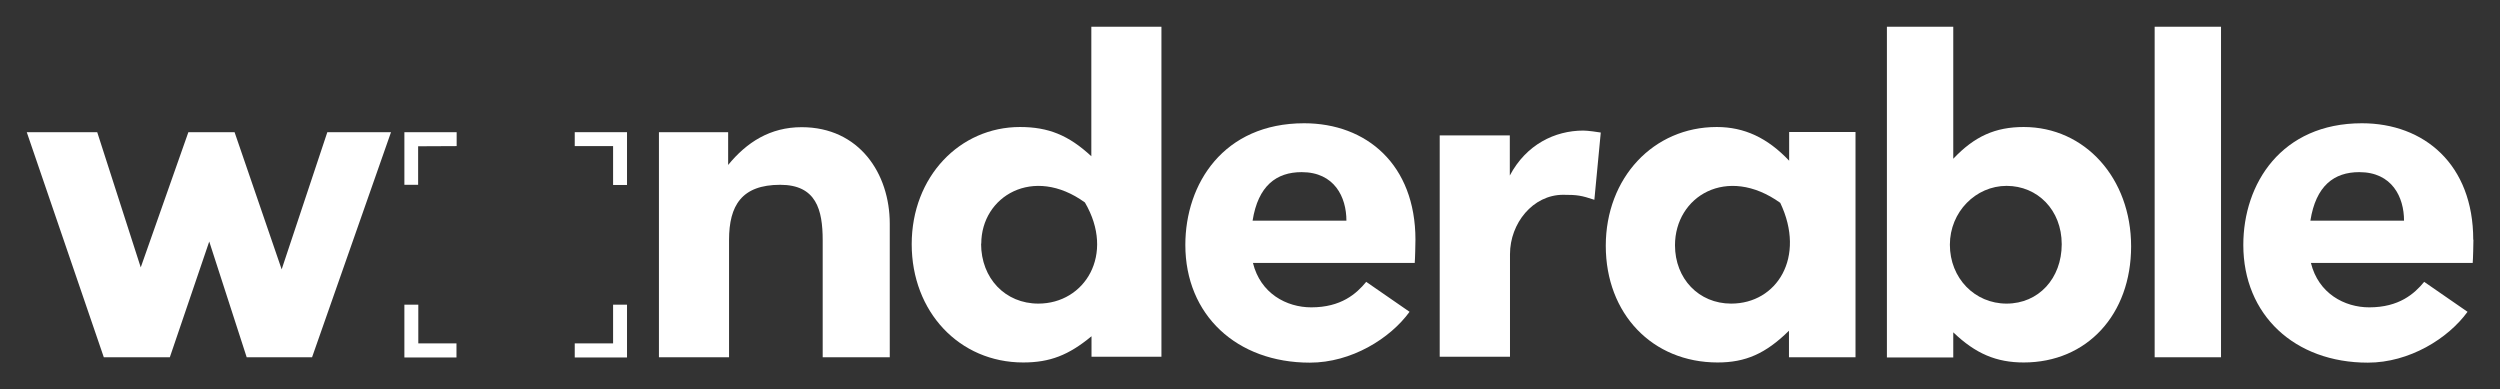
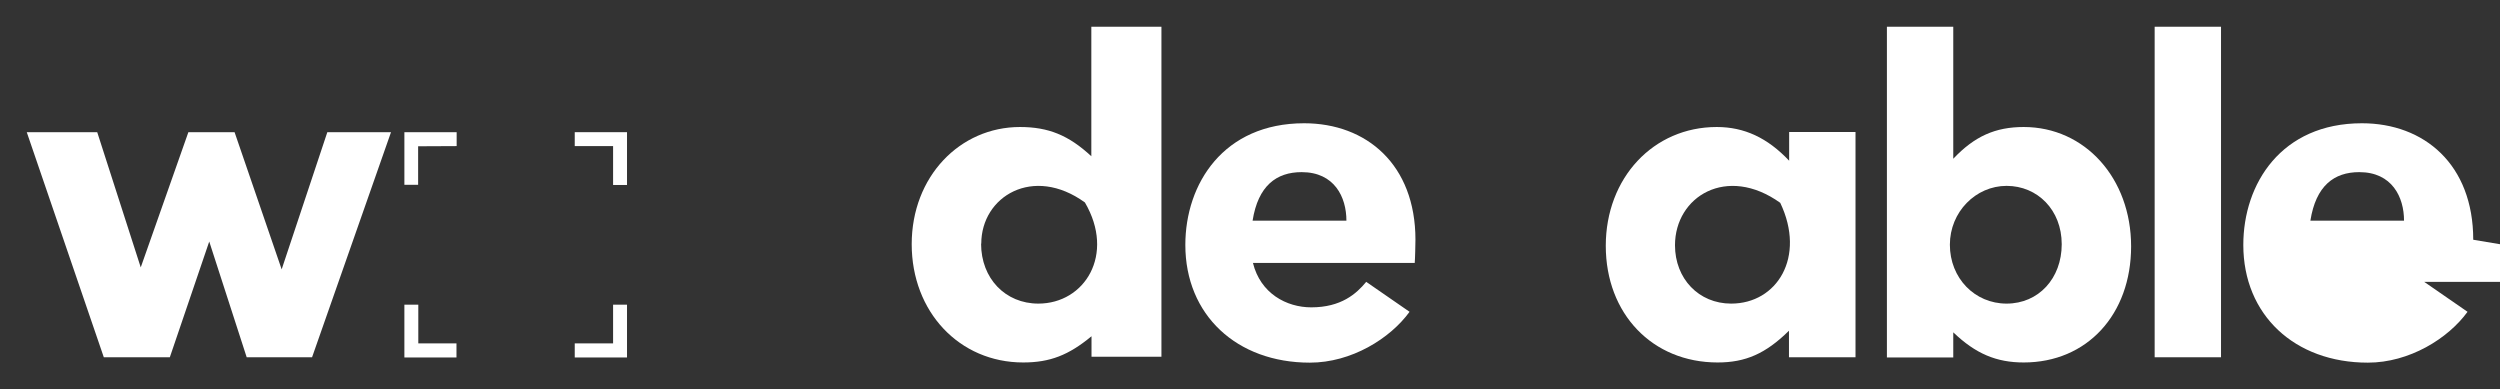
<svg xmlns="http://www.w3.org/2000/svg" id="header" viewBox="0 0 140.15 21.82">
  <rect x="0" y="0" width="140.15" height="21.82" fill="#333333" stroke="none" />
  <defs>
    <style>      .st0 {        fill: #fff;      }    </style>
  </defs>
-   <path class="st0" d="M40.81,9.26c1.05-1.29,2.37-2.13,4.13-2.13,3.23,0,4.94,2.6,4.94,5.41v7.49h-3.76v-6.56c0-1.71-.36-3.11-2.38-3.11-2.16,0-2.87,1.16-2.87,3.09v6.58h-3.93V7.41h3.88v1.85Z" />
  <path class="st0" d="M65.12,20h-3.93v-1.15c-1.28,1.06-2.33,1.47-3.83,1.47-3.58,0-6.25-2.84-6.25-6.63s2.7-6.57,6.07-6.57c1.59,0,2.73.46,4,1.64V1.5h3.93v18.5ZM55,13.66c0,1.95,1.36,3.36,3.21,3.36,2.6,0,4.32-2.75,2.61-5.67-2.9-2.1-5.81-.34-5.81,2.31Z" />
  <path class="st0" d="M79.35,13.44c0-4.22-2.75-6.53-6.24-6.53-4.52,0-6.66,3.39-6.66,6.82,0,3.93,2.88,6.6,6.98,6.6,2.33,0,4.5-1.35,5.59-2.85l-2.43-1.68c-.55.67-1.41,1.43-3.08,1.43-1.39,0-2.85-.78-3.27-2.49h9.07c.02-.2.04-1.1.04-1.3ZM70.22,12.37c.31-1.96,1.34-2.72,2.75-2.72,1.84,0,2.51,1.4,2.51,2.72h-5.25Z" />
-   <path class="st0" d="M89.74,7.42l-.36,3.78c-.73-.24-.94-.28-1.75-.28-1.7,0-2.98,1.6-2.98,3.33v5.75h-3.94V7.59h3.93v2.25c.92-1.74,2.53-2.52,4.12-2.52.24,0,.82.08.98.11Z" />
  <path class="st0" d="M104.01,20.03h-3.72v-1.49c-1.31,1.29-2.44,1.78-4,1.78-3.66,0-6.27-2.73-6.27-6.54s2.67-6.66,6.22-6.66c1.54,0,2.84.6,4.06,1.89v-1.61h3.72v12.63ZM93.9,13.75c0,1.87,1.33,3.27,3.15,3.27,2.57,0,4.2-2.61,2.75-5.65-2.99-2.14-5.9-.36-5.9,2.38Z" />
  <path class="st0" d="M109.5,8.9c1.19-1.26,2.36-1.78,3.95-1.78,3.43,0,6.02,2.87,6.02,6.69s-2.47,6.51-6.02,6.51c-1.53,0-2.7-.49-3.95-1.69v1.41h-3.72V1.5h3.72v7.4ZM109.31,13.72c0,1.87,1.39,3.3,3.18,3.3s3.09-1.41,3.09-3.33-1.36-3.27-3.09-3.27-3.18,1.46-3.18,3.3Z" />
  <path class="st0" d="M124.51,20.03h-3.72V1.5h3.72v18.53Z" />
-   <path class="st0" d="M138.65,13.44c0-4.22-2.75-6.53-6.24-6.53-4.52,0-6.65,3.39-6.65,6.82,0,3.93,2.88,6.6,6.98,6.6,2.33,0,4.5-1.35,5.59-2.85l-2.43-1.68c-.55.67-1.41,1.43-3.08,1.43-1.39,0-2.85-.78-3.27-2.49h9.07c.02-.2.04-1.1.04-1.3ZM129.52,12.37c.31-1.96,1.33-2.72,2.74-2.72,1.84,0,2.51,1.4,2.51,2.72h-5.25Z" />
+   <path class="st0" d="M138.65,13.44c0-4.22-2.75-6.53-6.24-6.53-4.52,0-6.65,3.39-6.65,6.82,0,3.93,2.88,6.6,6.98,6.6,2.33,0,4.5-1.35,5.59-2.85l-2.43-1.68h9.07c.02-.2.04-1.1.04-1.3ZM129.52,12.37c.31-1.96,1.33-2.72,2.74-2.72,1.84,0,2.51,1.4,2.51,2.72h-5.25Z" />
  <path class="st0" d="M17.49,20.03h-3.66l-2.1-6.49-2.21,6.49h-3.7L1.5,7.41h3.95l2.44,7.58,2.67-7.58h2.59l2.64,7.69,2.56-7.69h3.57l-4.43,12.63Z" />
  <polygon class="st0" points="23.45 17.08 22.67 17.08 22.67 20.04 25.59 20.04 25.59 19.25 23.45 19.25 23.45 17.08" />
  <polyline class="st0" points="25.6 8.19 25.6 7.41 22.67 7.41 22.67 10.36 23.44 10.36 23.44 8.2" />
  <polygon class="st0" points="34.37 10.37 35.15 10.37 35.15 7.41 32.22 7.41 32.22 8.19 34.37 8.19 34.37 10.37" />
  <polygon class="st0" points="32.22 19.25 32.22 20.04 35.15 20.04 35.15 17.08 34.37 17.08 34.37 19.25 32.22 19.25" />
</svg>